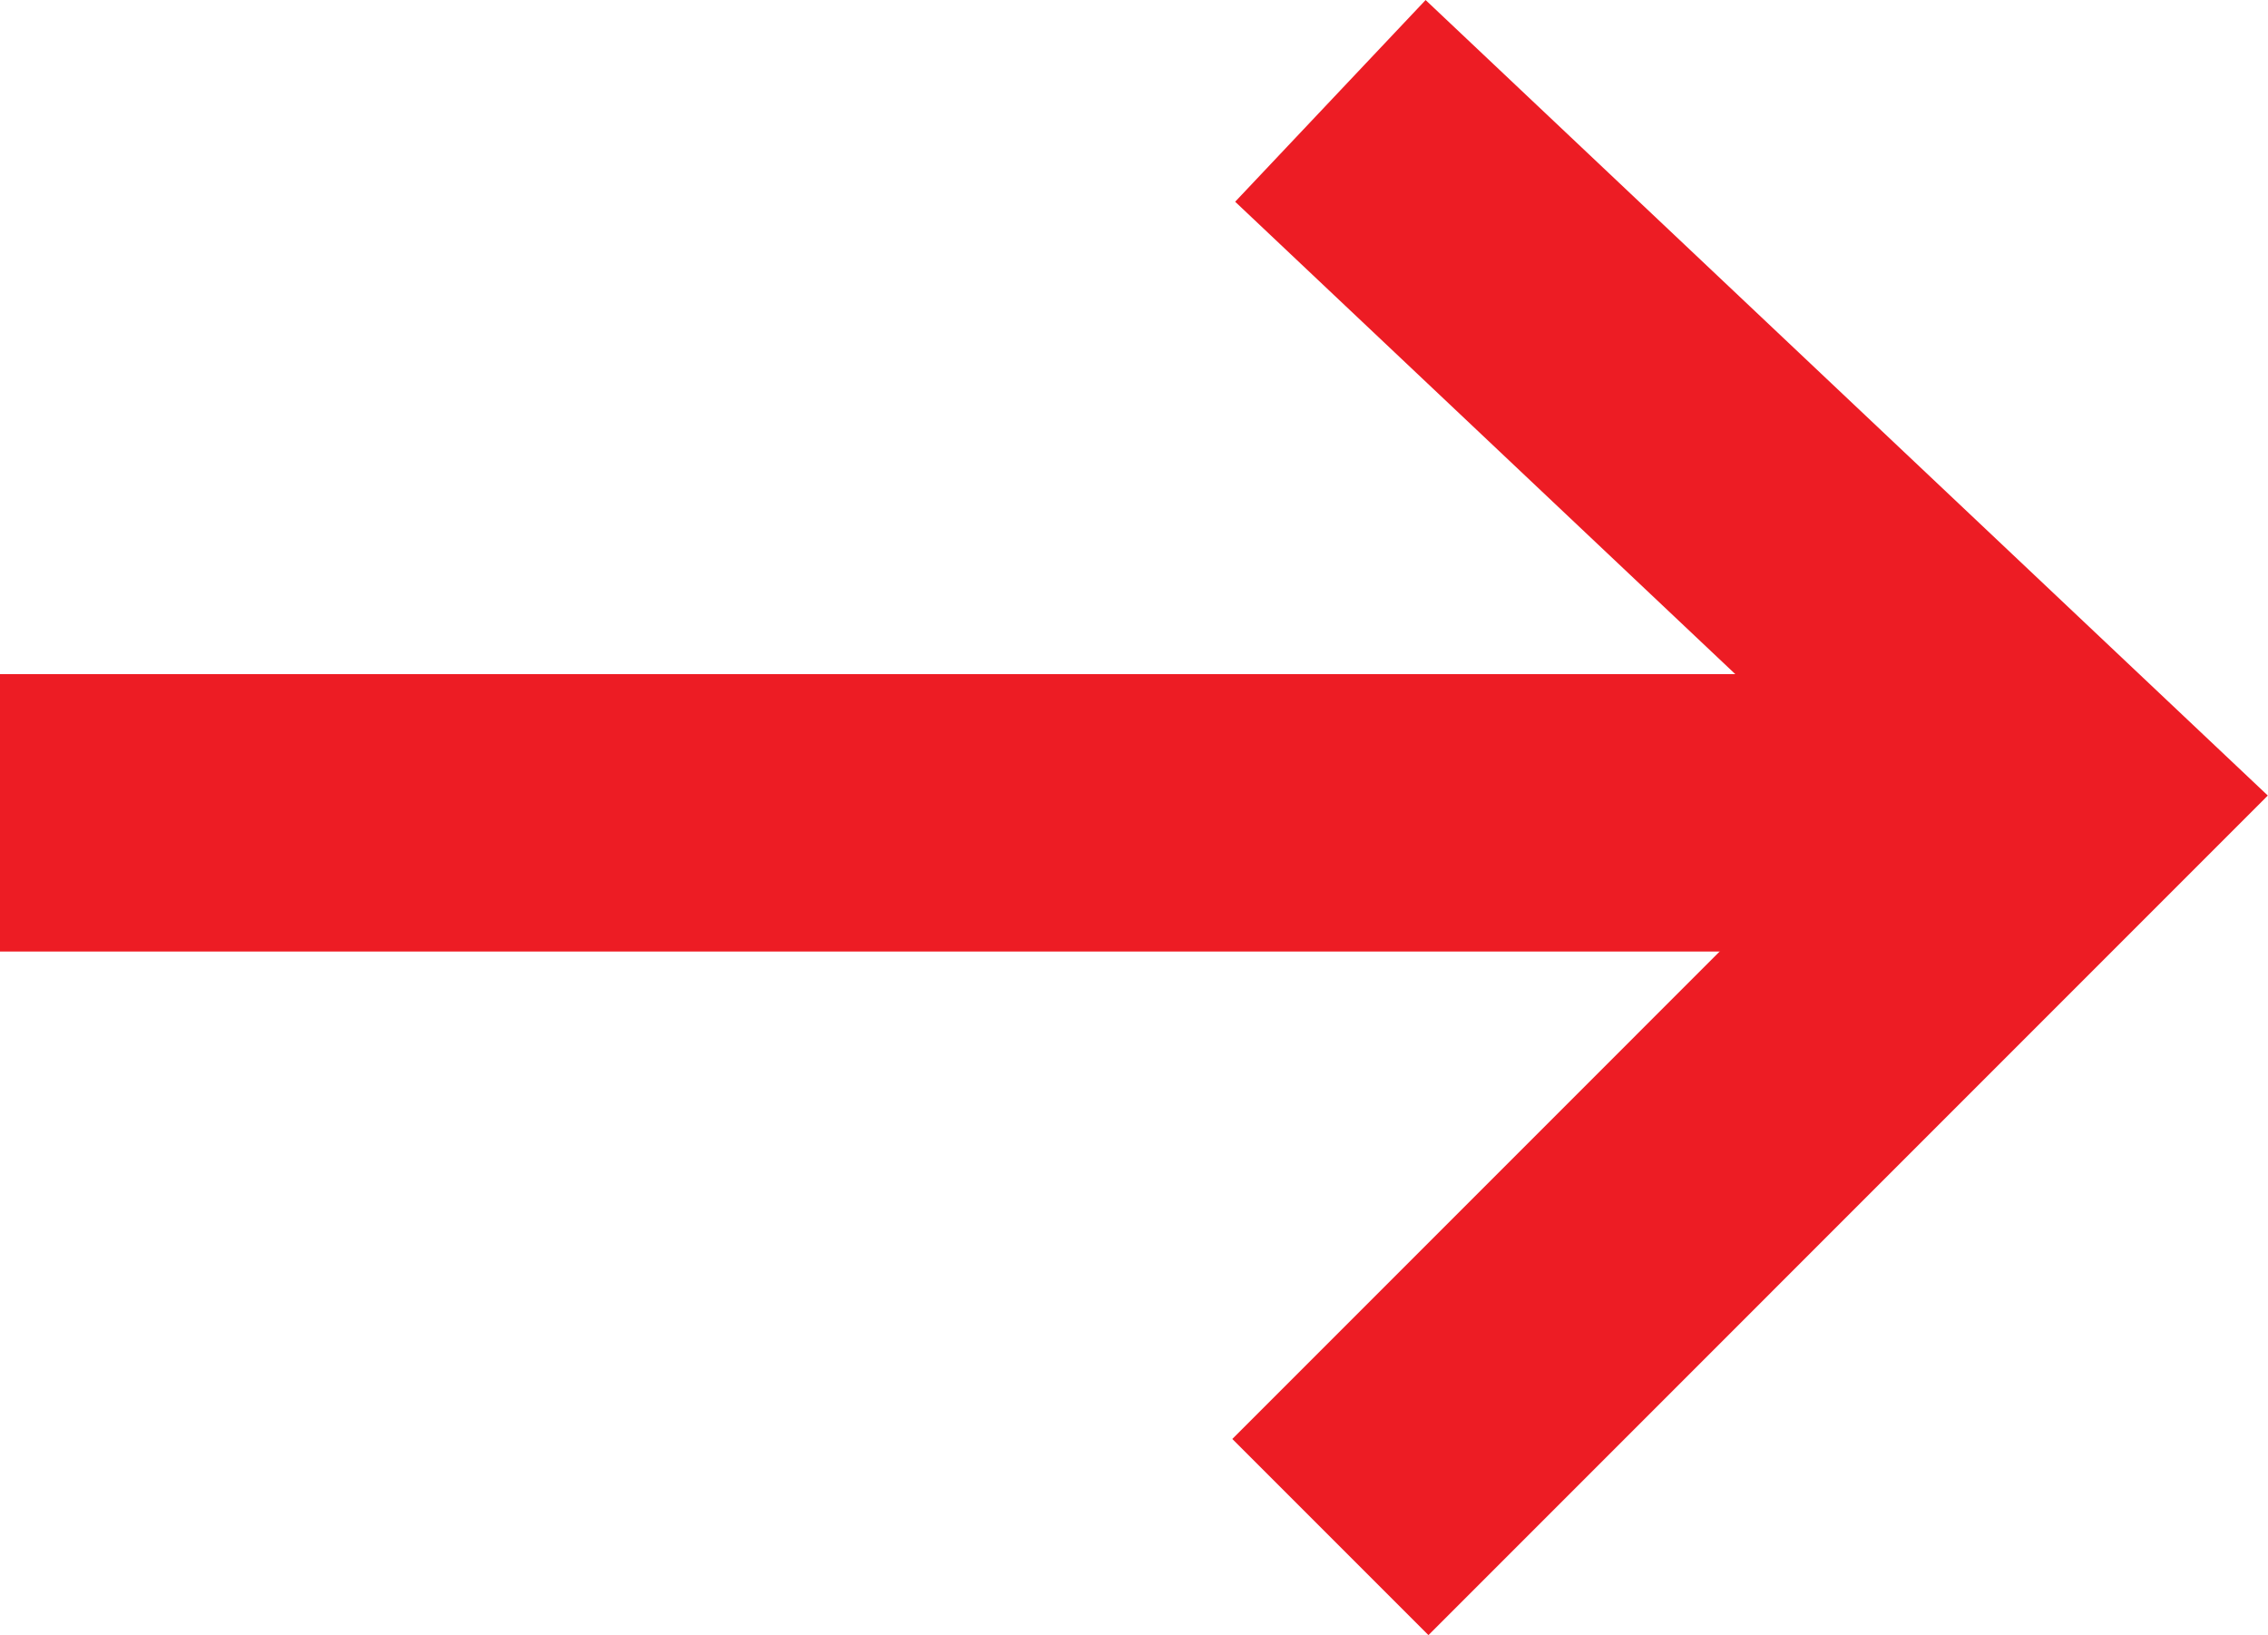
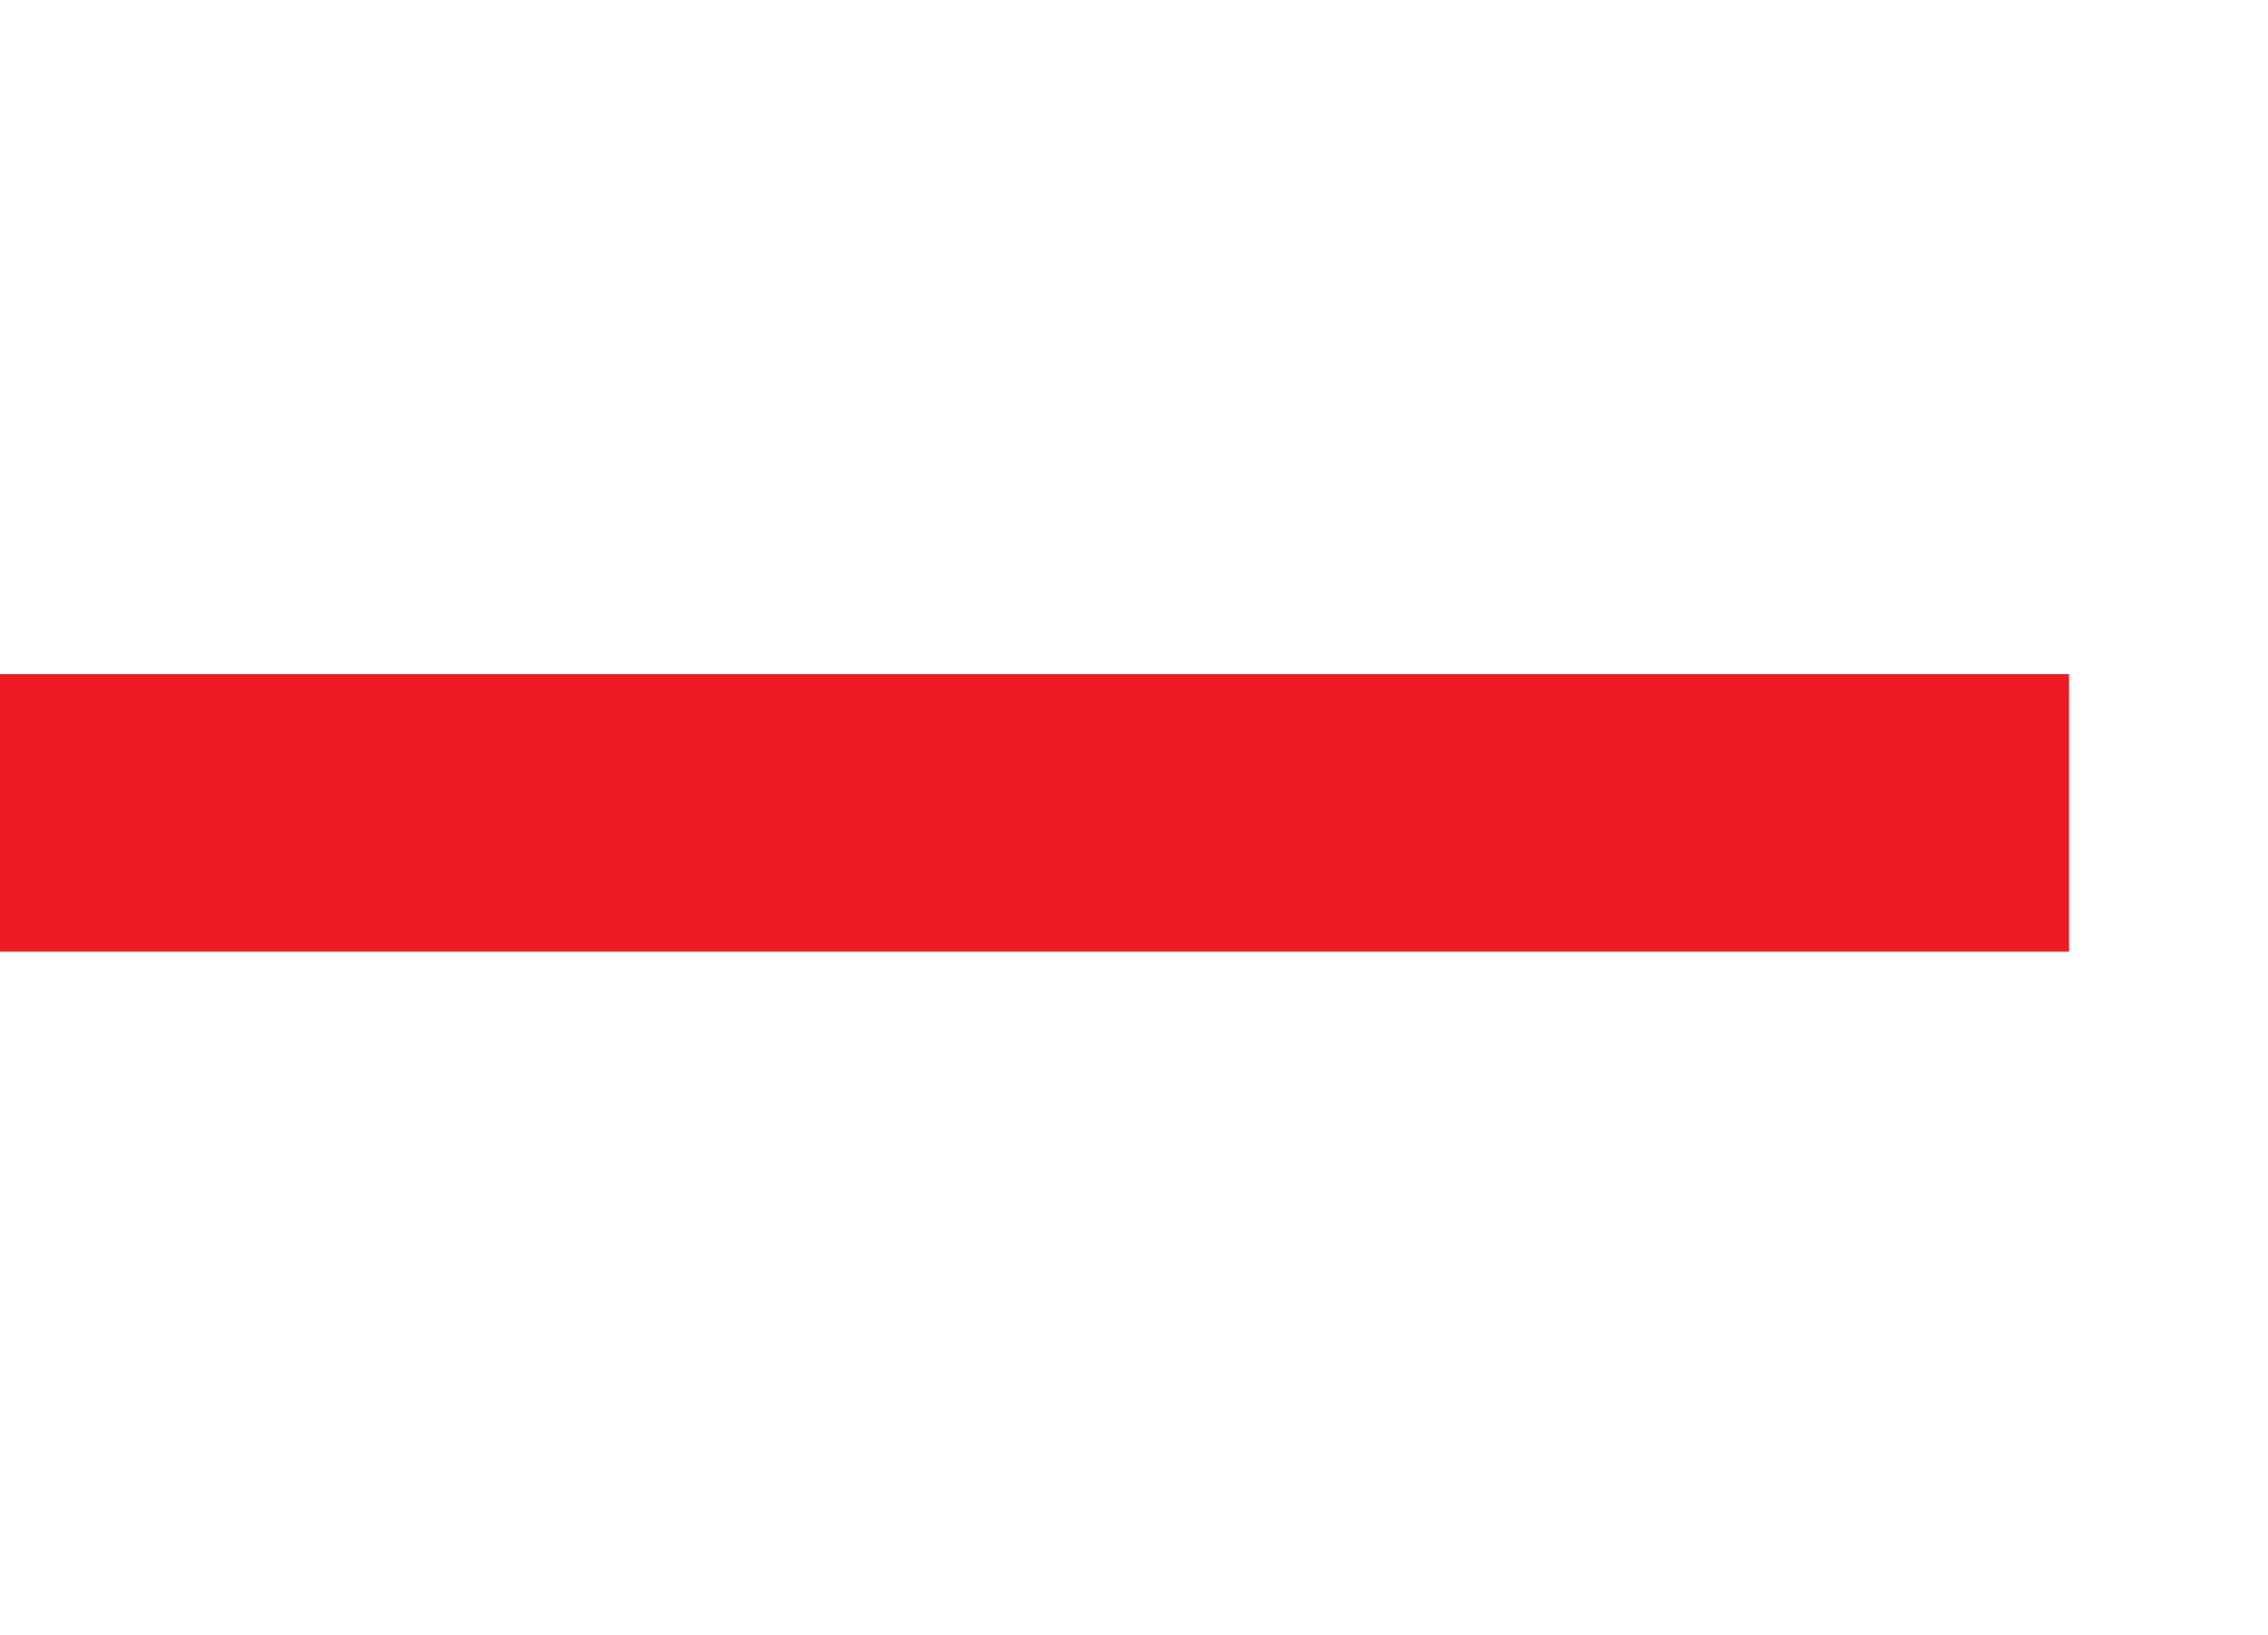
<svg xmlns="http://www.w3.org/2000/svg" width="24.53" height="17.682" viewBox="0 0 24.53 17.682">
  <g id="Component_30_20" data-name="Component 30 – 20" transform="translate(0 1.091)">
    <g id="Group_148" data-name="Group 148" transform="translate(6.501 2.19)">
-       <path id="Path_25" data-name="Path 25" d="M-628.3,2162.415l7.987,7.543-7.987,7.988" transform="translate(636.188 -2164.605)" fill="none" stroke="#ED1C24" stroke-width="3" />
      <path id="Path_26" data-name="Path 26" d="M-743.277,2238.78h-22.378" transform="translate(759.154 -2233.271)" fill="none" stroke="#ED1C24" stroke-width="3" />
    </g>
  </g>
</svg>